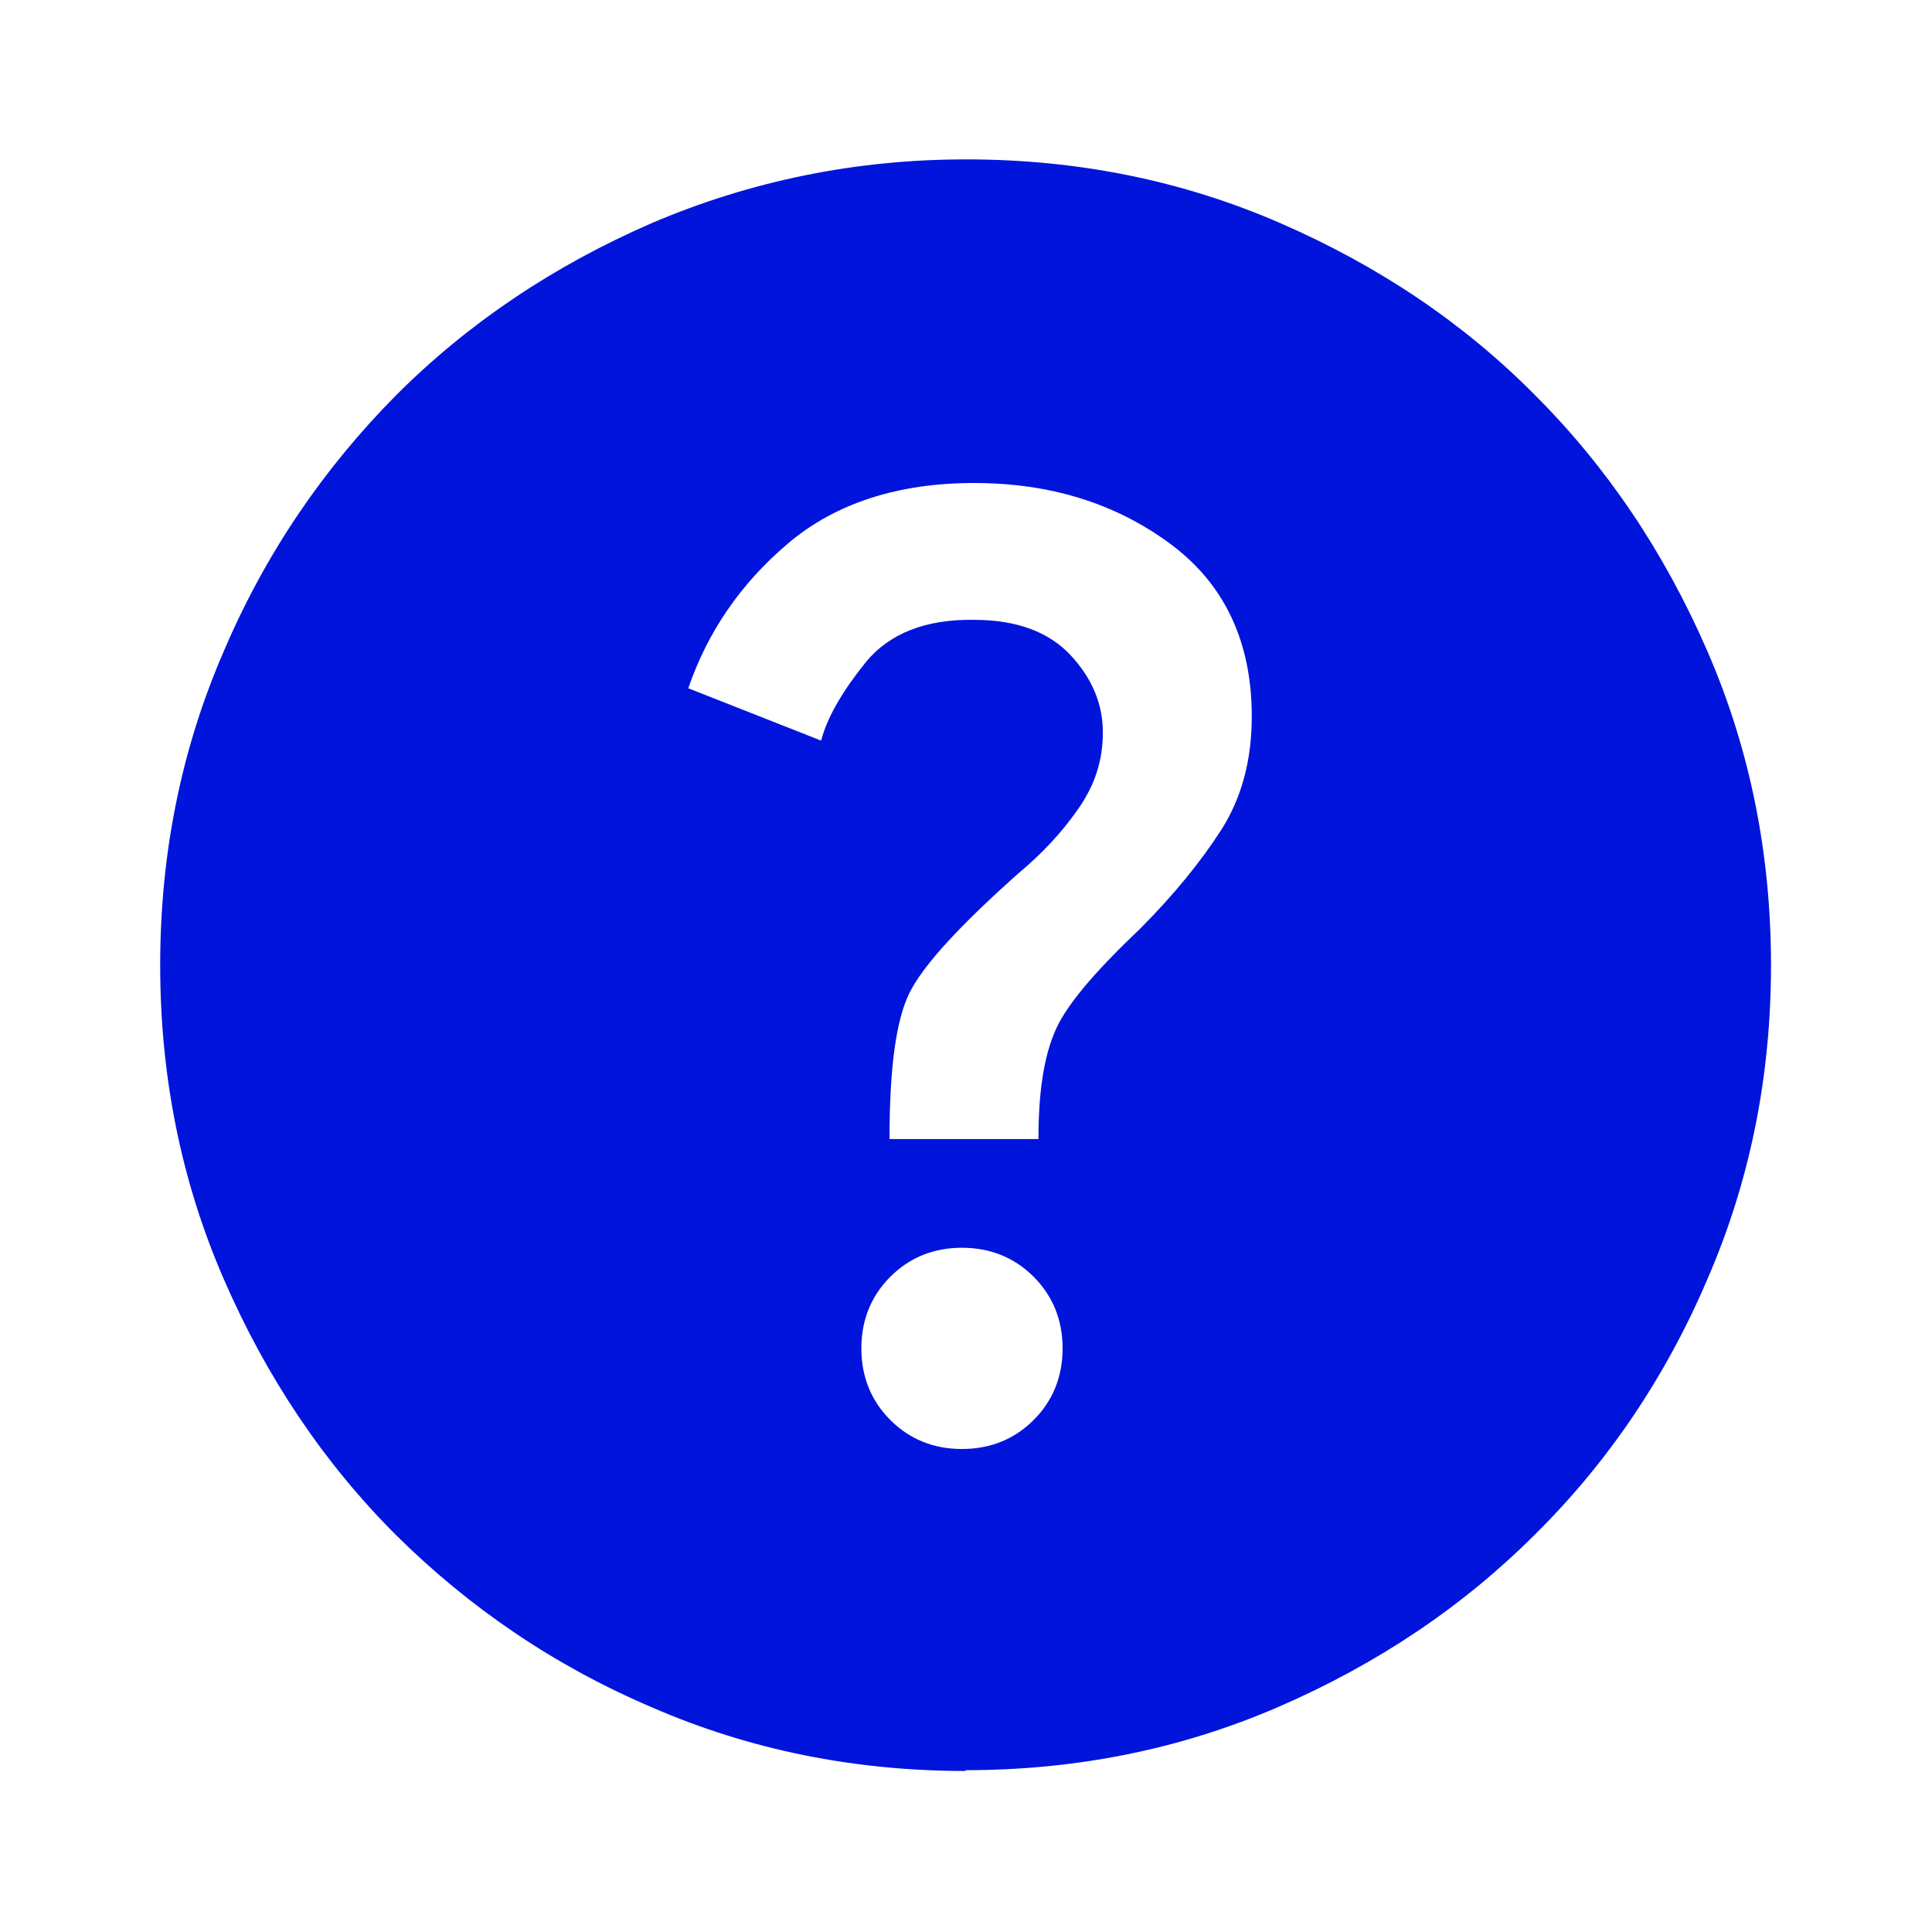
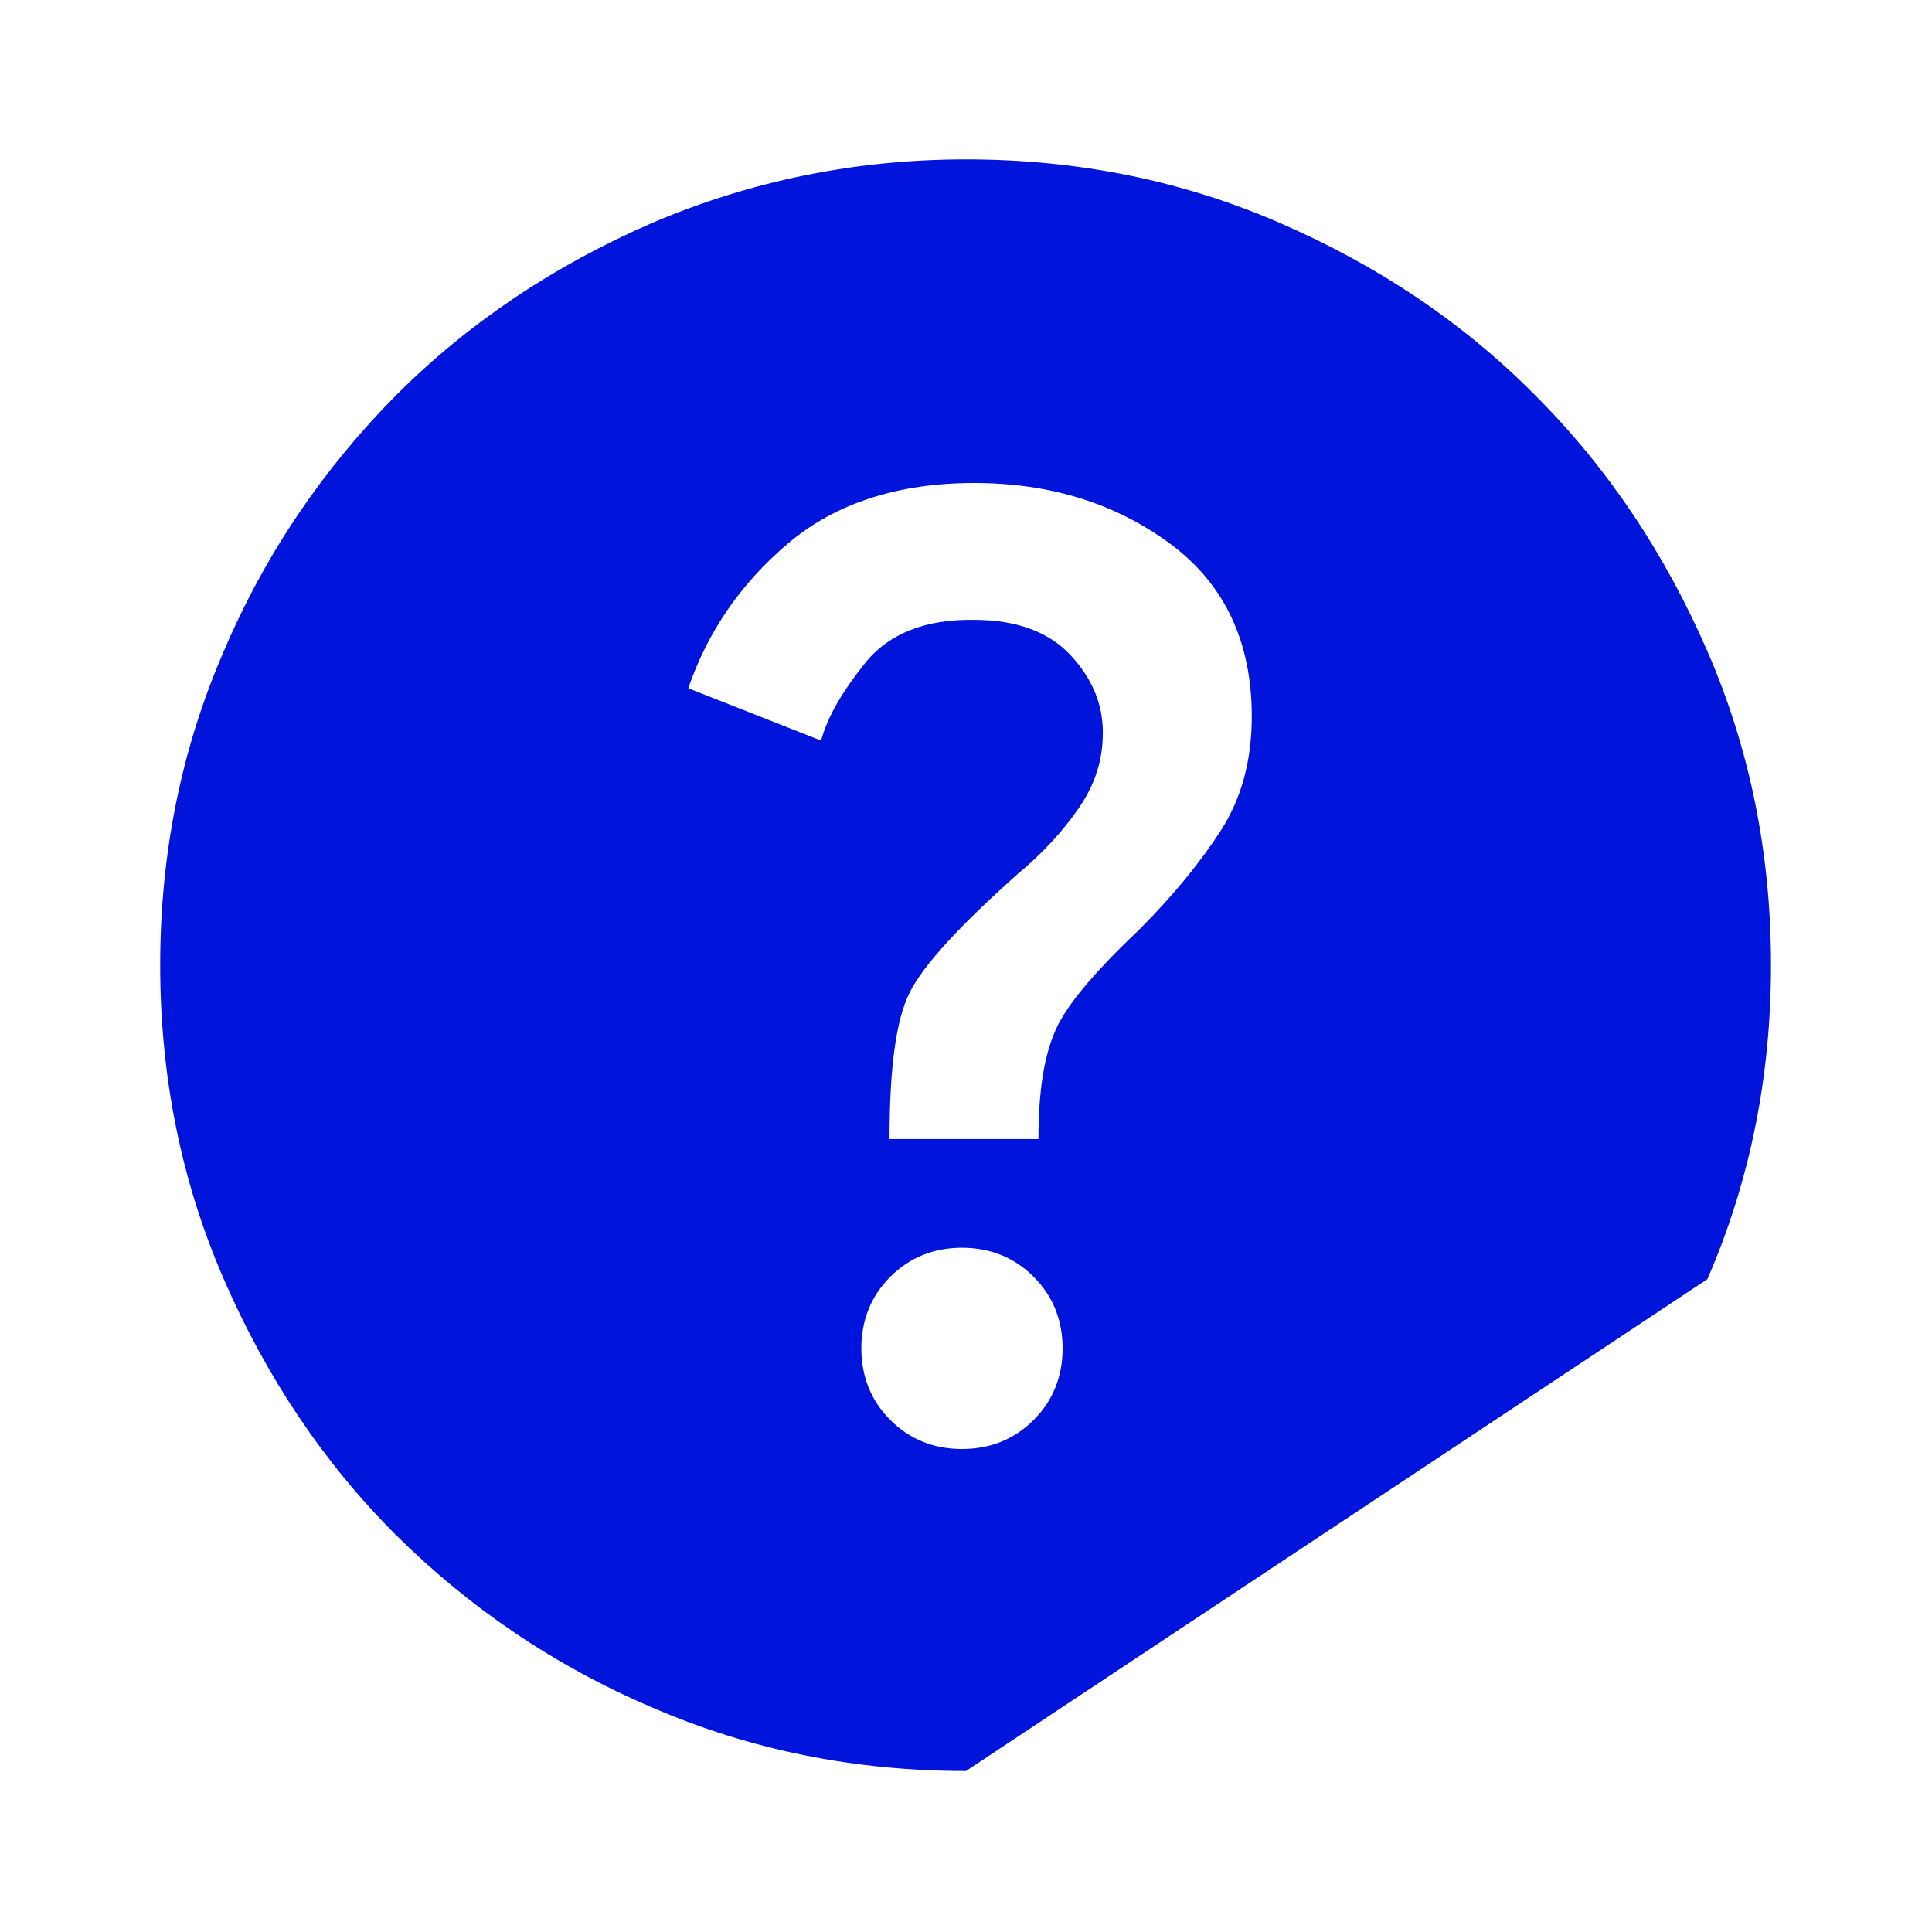
<svg xmlns="http://www.w3.org/2000/svg" id="final_Outlines" viewBox="0 0 24 24">
  <defs>
    <style>.cls-1{fill:#0014dc;}</style>
  </defs>
-   <path class="cls-1" d="M11.95,18c.35,0,.65-.12,.89-.36,.24-.24,.36-.54,.36-.89,0-.35-.12-.65-.36-.89-.24-.24-.54-.36-.89-.36s-.65,.12-.89,.36c-.24,.24-.36,.54-.36,.89,0,.35,.12,.65,.36,.89,.24,.24,.54,.36,.89,.36Zm-.9-3.85h1.85c0-.55,.06-.98,.19-1.3,.12-.32,.48-.75,1.06-1.3,.43-.43,.77-.85,1.02-1.24,.25-.39,.38-.86,.38-1.41,0-.93-.34-1.65-1.02-2.15-.68-.5-1.49-.75-2.43-.75s-1.72,.25-2.31,.75c-.59,.5-1,1.1-1.24,1.8l1.65,.65c.08-.3,.27-.62,.56-.98,.29-.35,.74-.53,1.34-.52,.53,0,.93,.15,1.2,.44,.27,.29,.4,.61,.4,.96s-.1,.65-.3,.94c-.2,.29-.45,.56-.75,.81-.73,.65-1.18,1.14-1.35,1.48s-.25,.94-.25,1.82Zm.95,7.85c-1.38,0-2.68-.26-3.9-.79-1.22-.52-2.27-1.24-3.18-2.14-.9-.9-1.61-1.96-2.14-3.18-.53-1.22-.79-2.52-.79-3.9s.26-2.68,.79-3.9c.52-1.22,1.24-2.27,2.14-3.18,.9-.9,1.96-1.61,3.18-2.14,1.22-.52,2.52-.79,3.9-.79s2.68,.26,3.9,.79c1.22,.53,2.28,1.24,3.17,2.14,.9,.9,1.61,1.96,2.14,3.18,.53,1.22,.79,2.52,.79,3.9s-.26,2.68-.79,3.9c-.52,1.22-1.24,2.28-2.14,3.17-.9,.9-1.96,1.61-3.18,2.14-1.22,.53-2.52,.79-3.9,.79Z" />
+   <path class="cls-1" d="M11.95,18c.35,0,.65-.12,.89-.36,.24-.24,.36-.54,.36-.89,0-.35-.12-.65-.36-.89-.24-.24-.54-.36-.89-.36s-.65,.12-.89,.36c-.24,.24-.36,.54-.36,.89,0,.35,.12,.65,.36,.89,.24,.24,.54,.36,.89,.36Zm-.9-3.85h1.85c0-.55,.06-.98,.19-1.3,.12-.32,.48-.75,1.06-1.3,.43-.43,.77-.85,1.02-1.24,.25-.39,.38-.86,.38-1.41,0-.93-.34-1.65-1.02-2.15-.68-.5-1.49-.75-2.43-.75s-1.72,.25-2.31,.75c-.59,.5-1,1.1-1.24,1.8l1.65,.65c.08-.3,.27-.62,.56-.98,.29-.35,.74-.53,1.34-.52,.53,0,.93,.15,1.2,.44,.27,.29,.4,.61,.4,.96s-.1,.65-.3,.94c-.2,.29-.45,.56-.75,.81-.73,.65-1.18,1.14-1.35,1.48s-.25,.94-.25,1.82Zm.95,7.85c-1.38,0-2.68-.26-3.9-.79-1.22-.52-2.27-1.24-3.18-2.14-.9-.9-1.61-1.96-2.14-3.18-.53-1.22-.79-2.52-.79-3.9s.26-2.68,.79-3.9c.52-1.22,1.24-2.27,2.14-3.18,.9-.9,1.96-1.61,3.18-2.14,1.22-.52,2.52-.79,3.9-.79s2.68,.26,3.9,.79c1.22,.53,2.28,1.24,3.17,2.14,.9,.9,1.61,1.96,2.14,3.18,.53,1.22,.79,2.52,.79,3.9s-.26,2.68-.79,3.9Z" />
</svg>